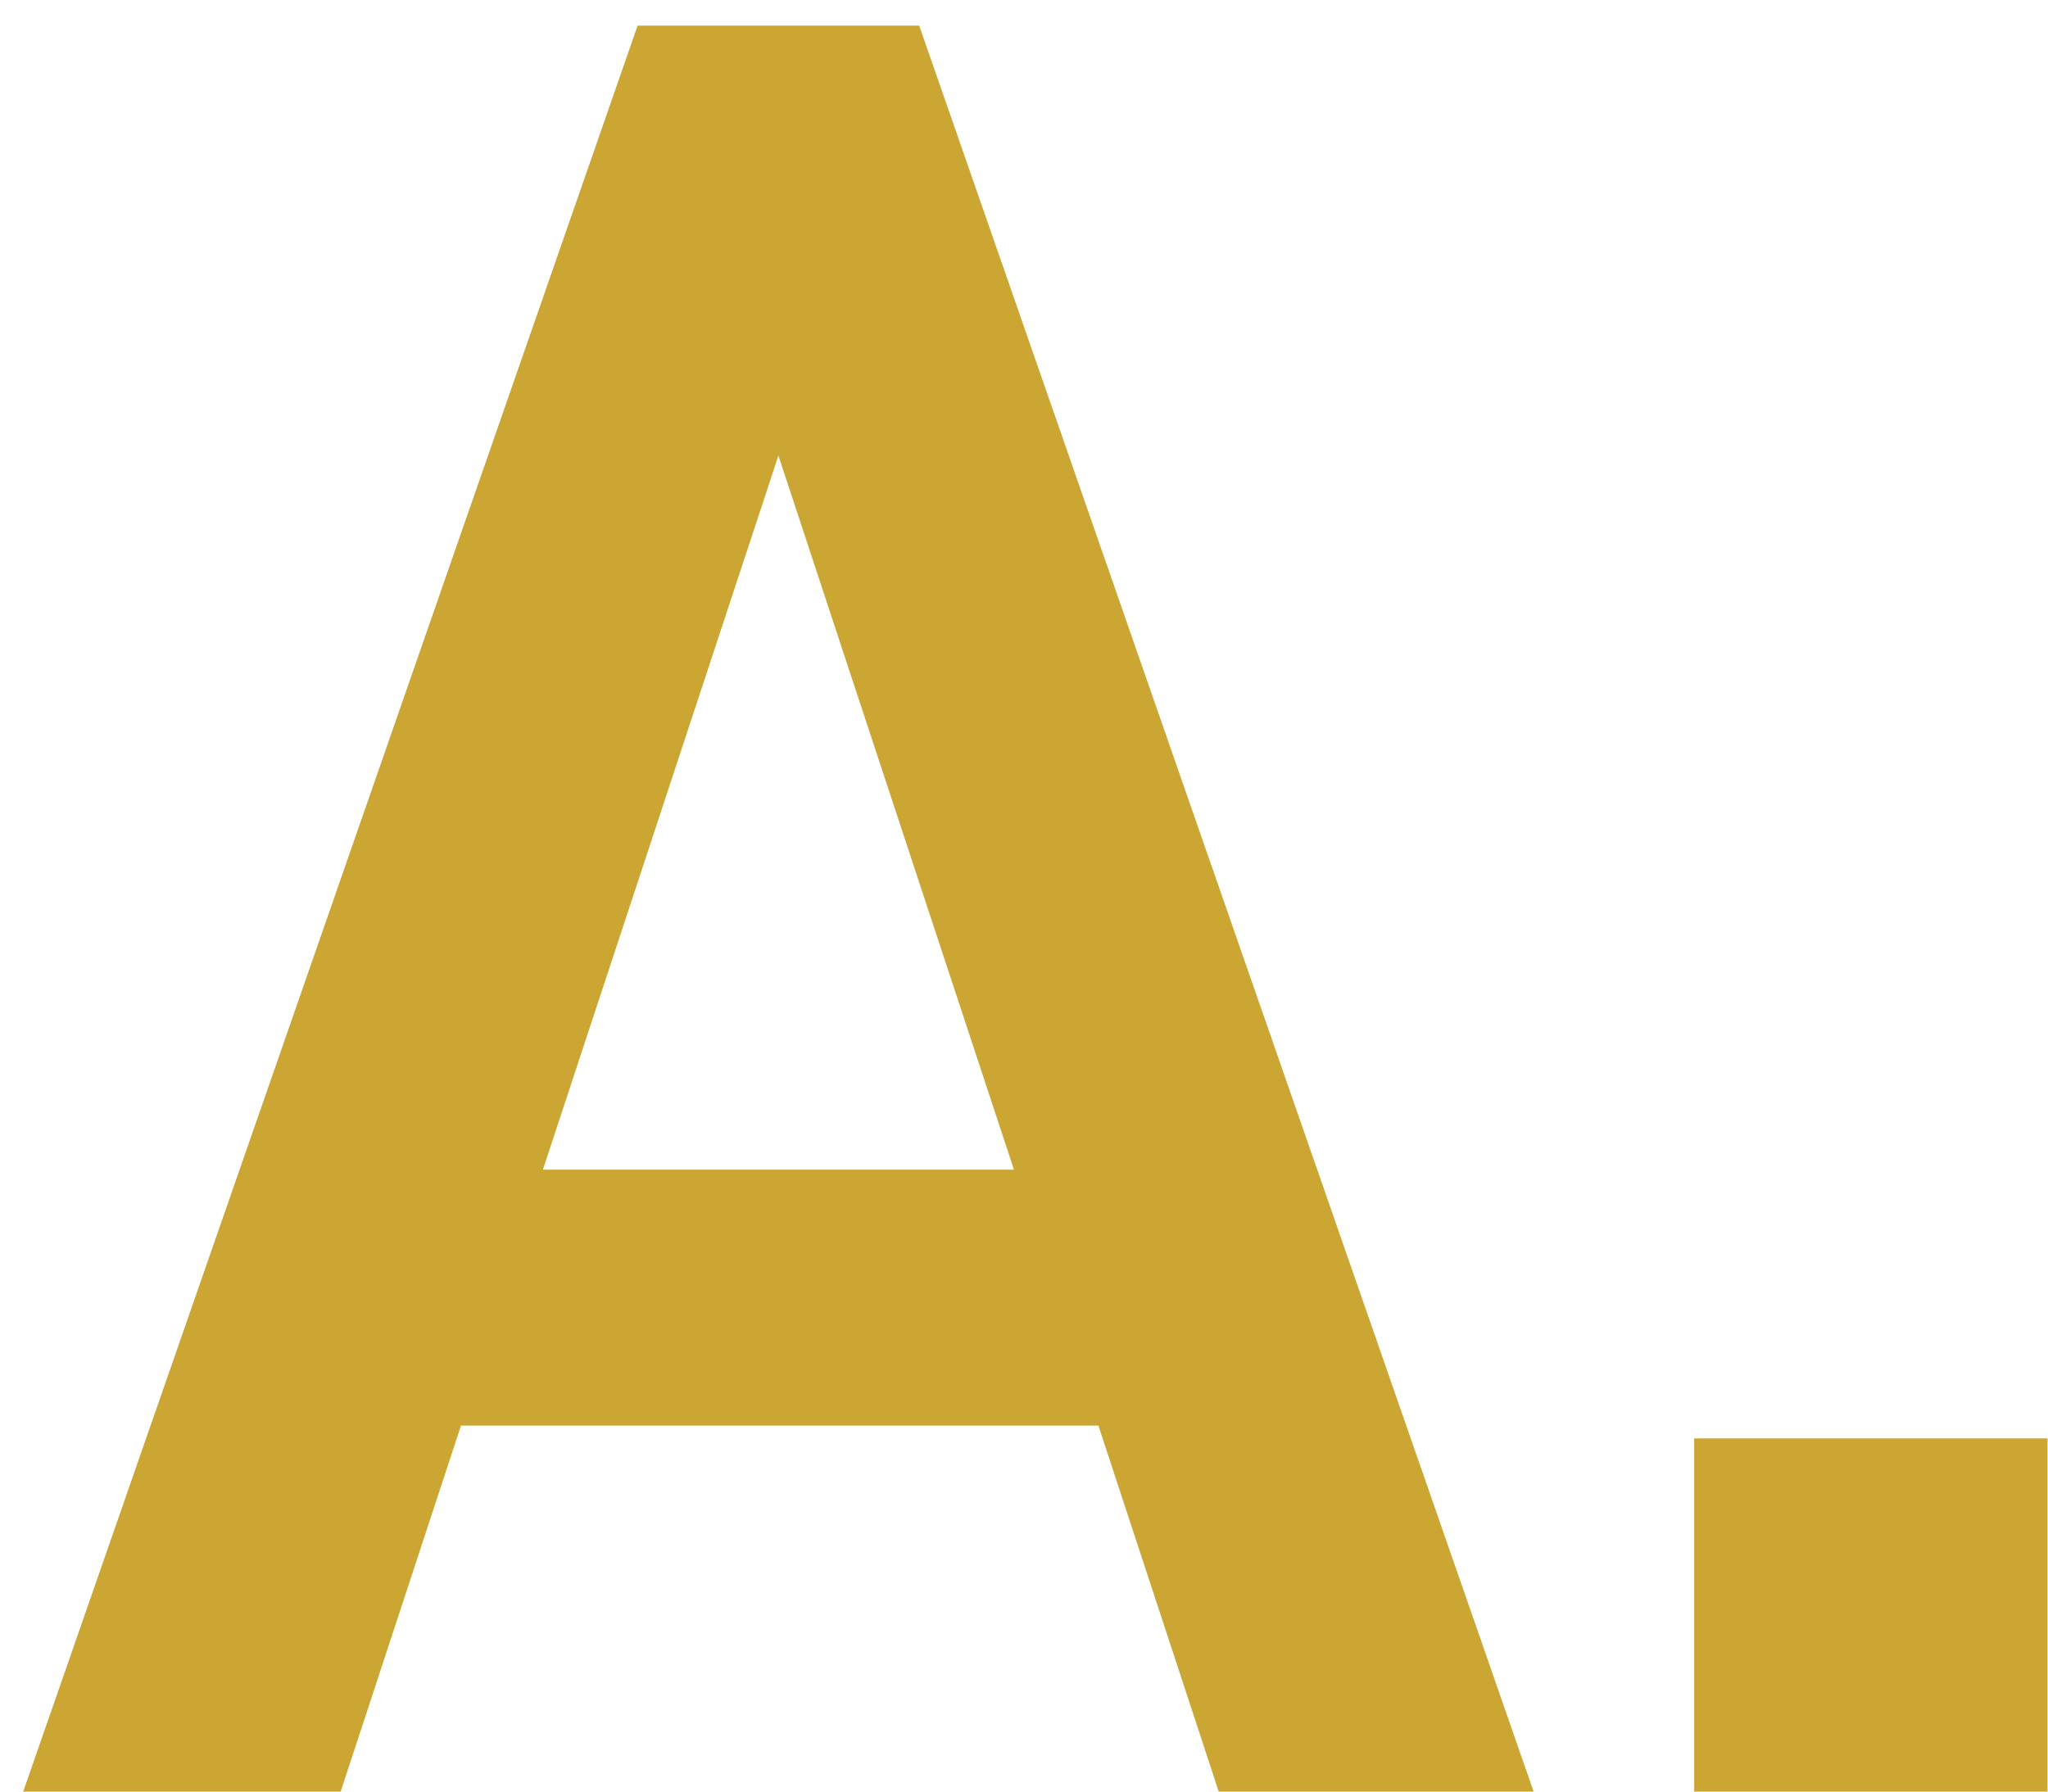
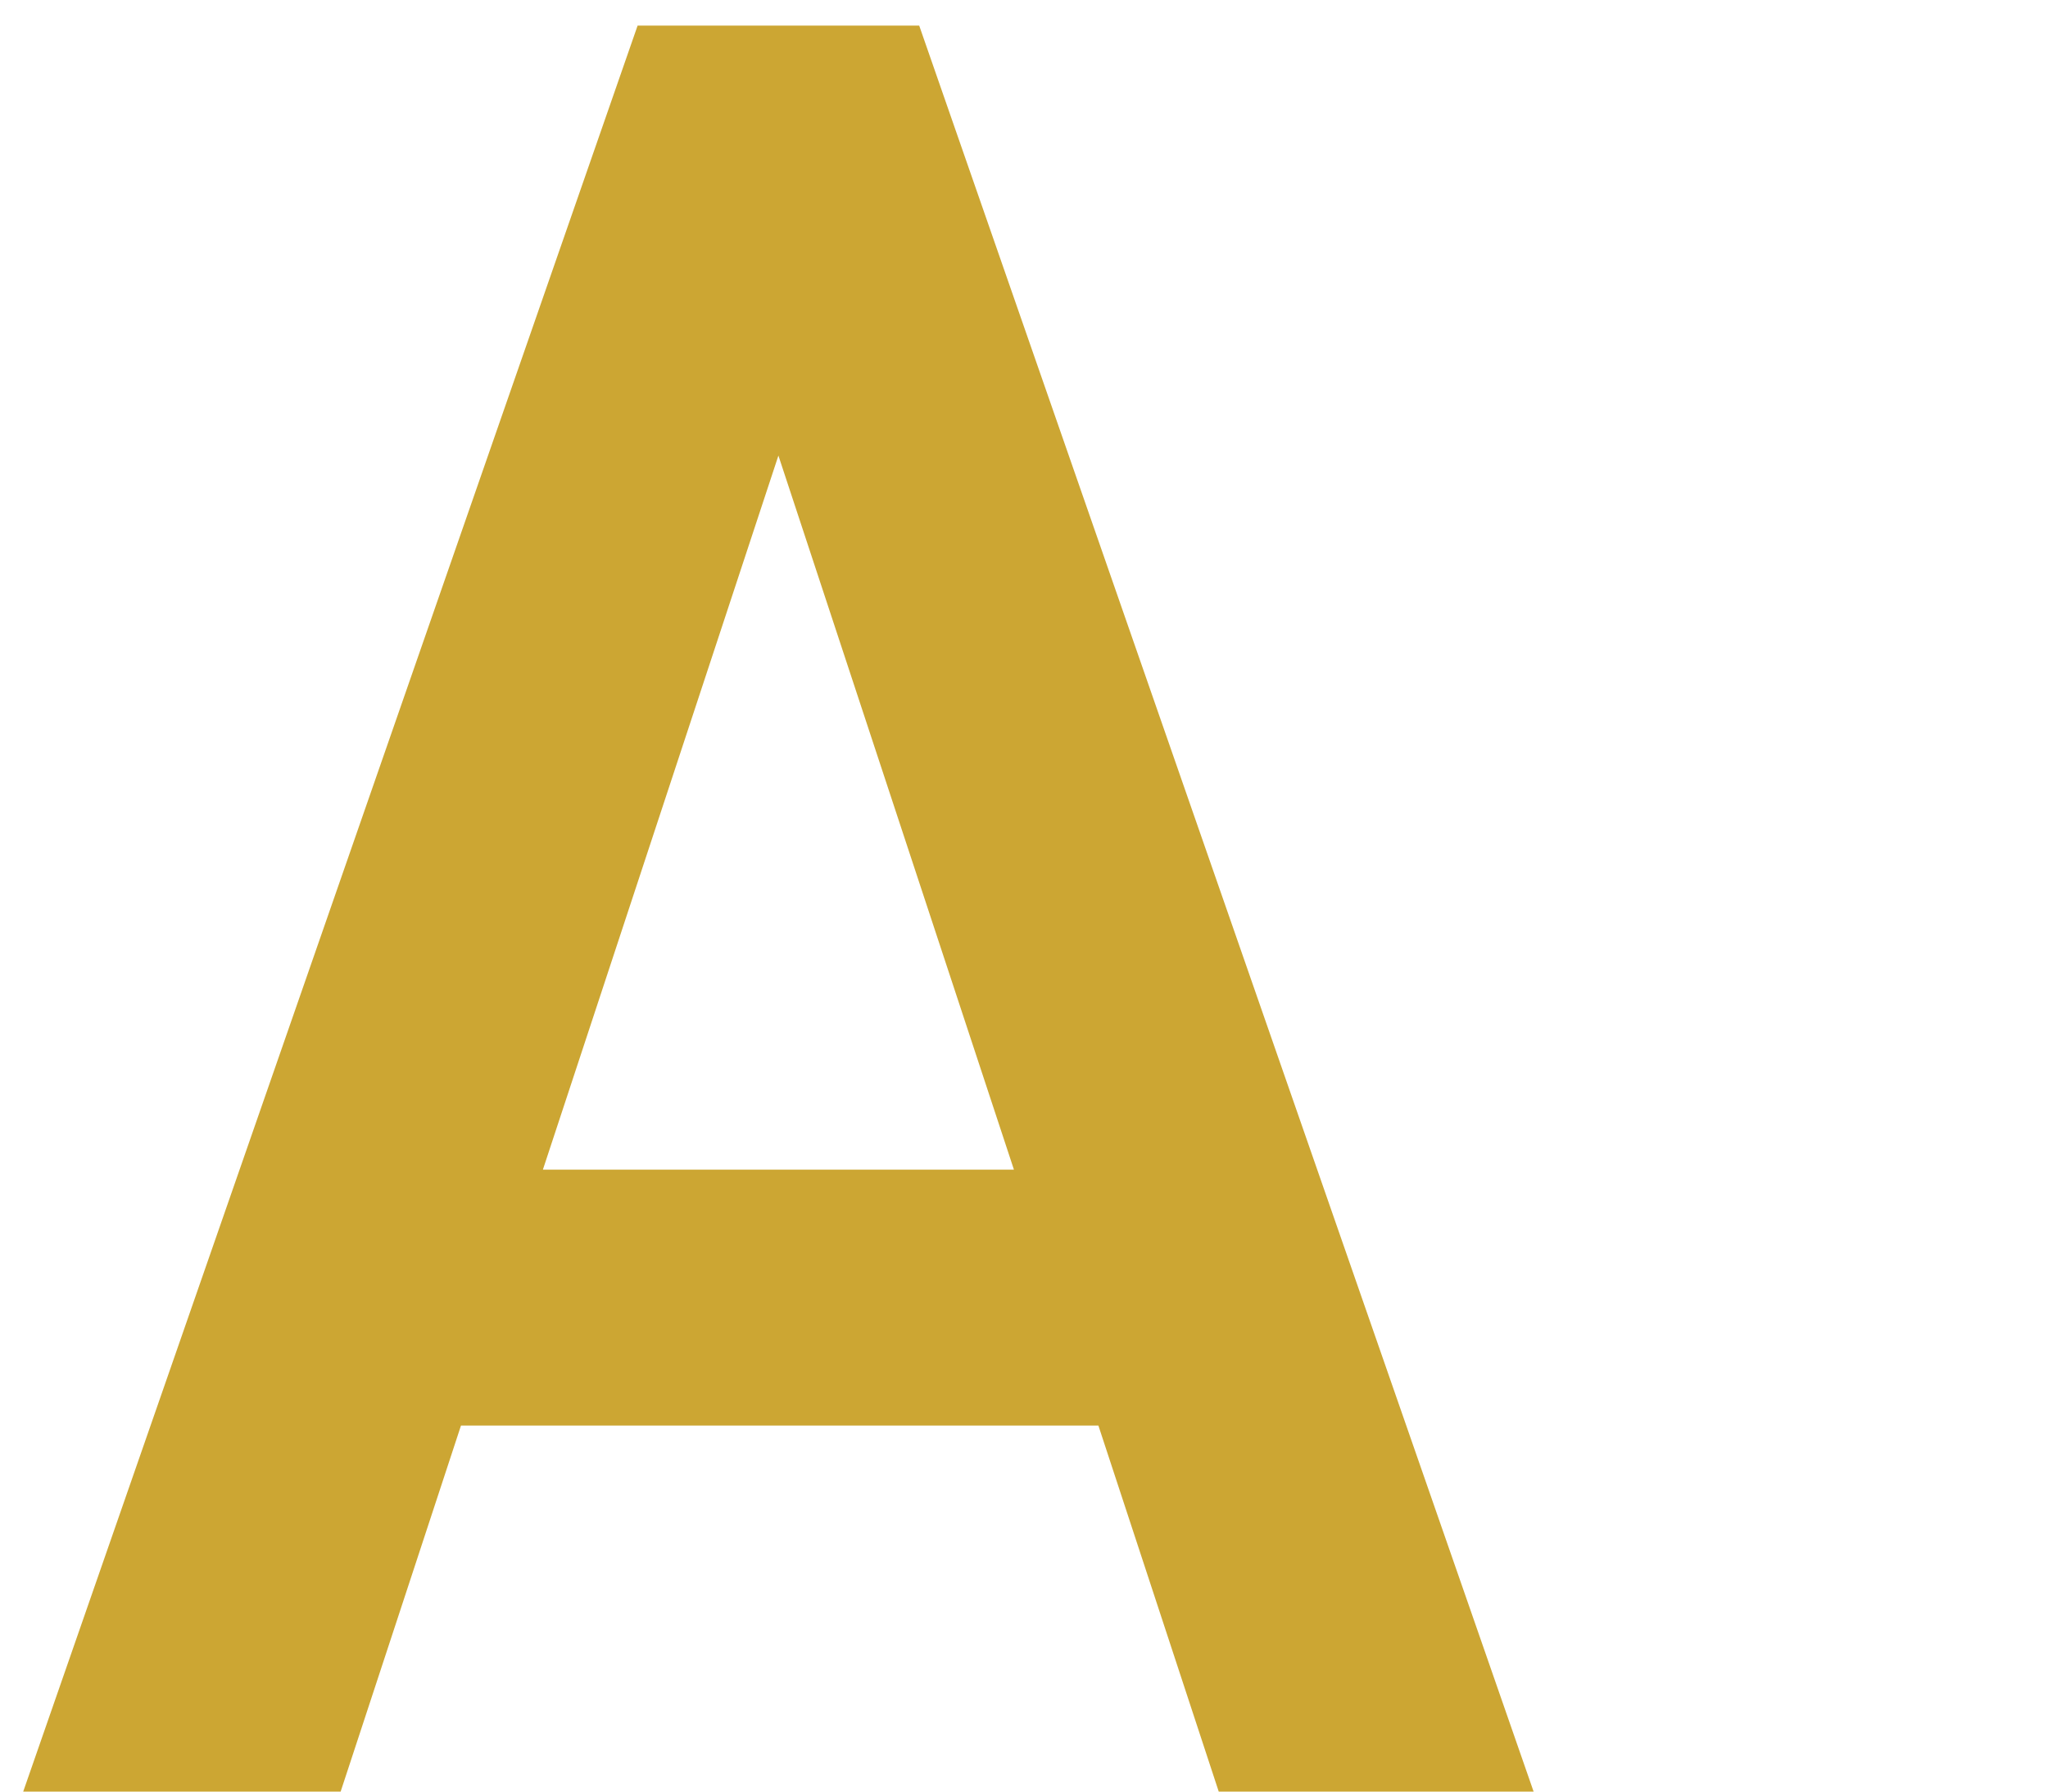
<svg xmlns="http://www.w3.org/2000/svg" width="24" height="21" viewBox="0 0 24 21" fill="none">
-   <path d="M3.992 21H0.272L7.472 0.3H10.772L17.972 21H14.282L12.872 16.71H5.402L3.992 21ZM9.122 5.34L6.362 13.71H11.882L9.122 5.34ZM23.994 16.86V21H19.854V16.86H23.994Z" fill="#CCA633" />
+   <path d="M3.992 21H0.272L7.472 0.3H10.772L17.972 21H14.282L12.872 16.71H5.402L3.992 21ZM9.122 5.34L6.362 13.71H11.882L9.122 5.34ZM23.994 16.86H19.854V16.86H23.994Z" fill="#CCA633" />
</svg>